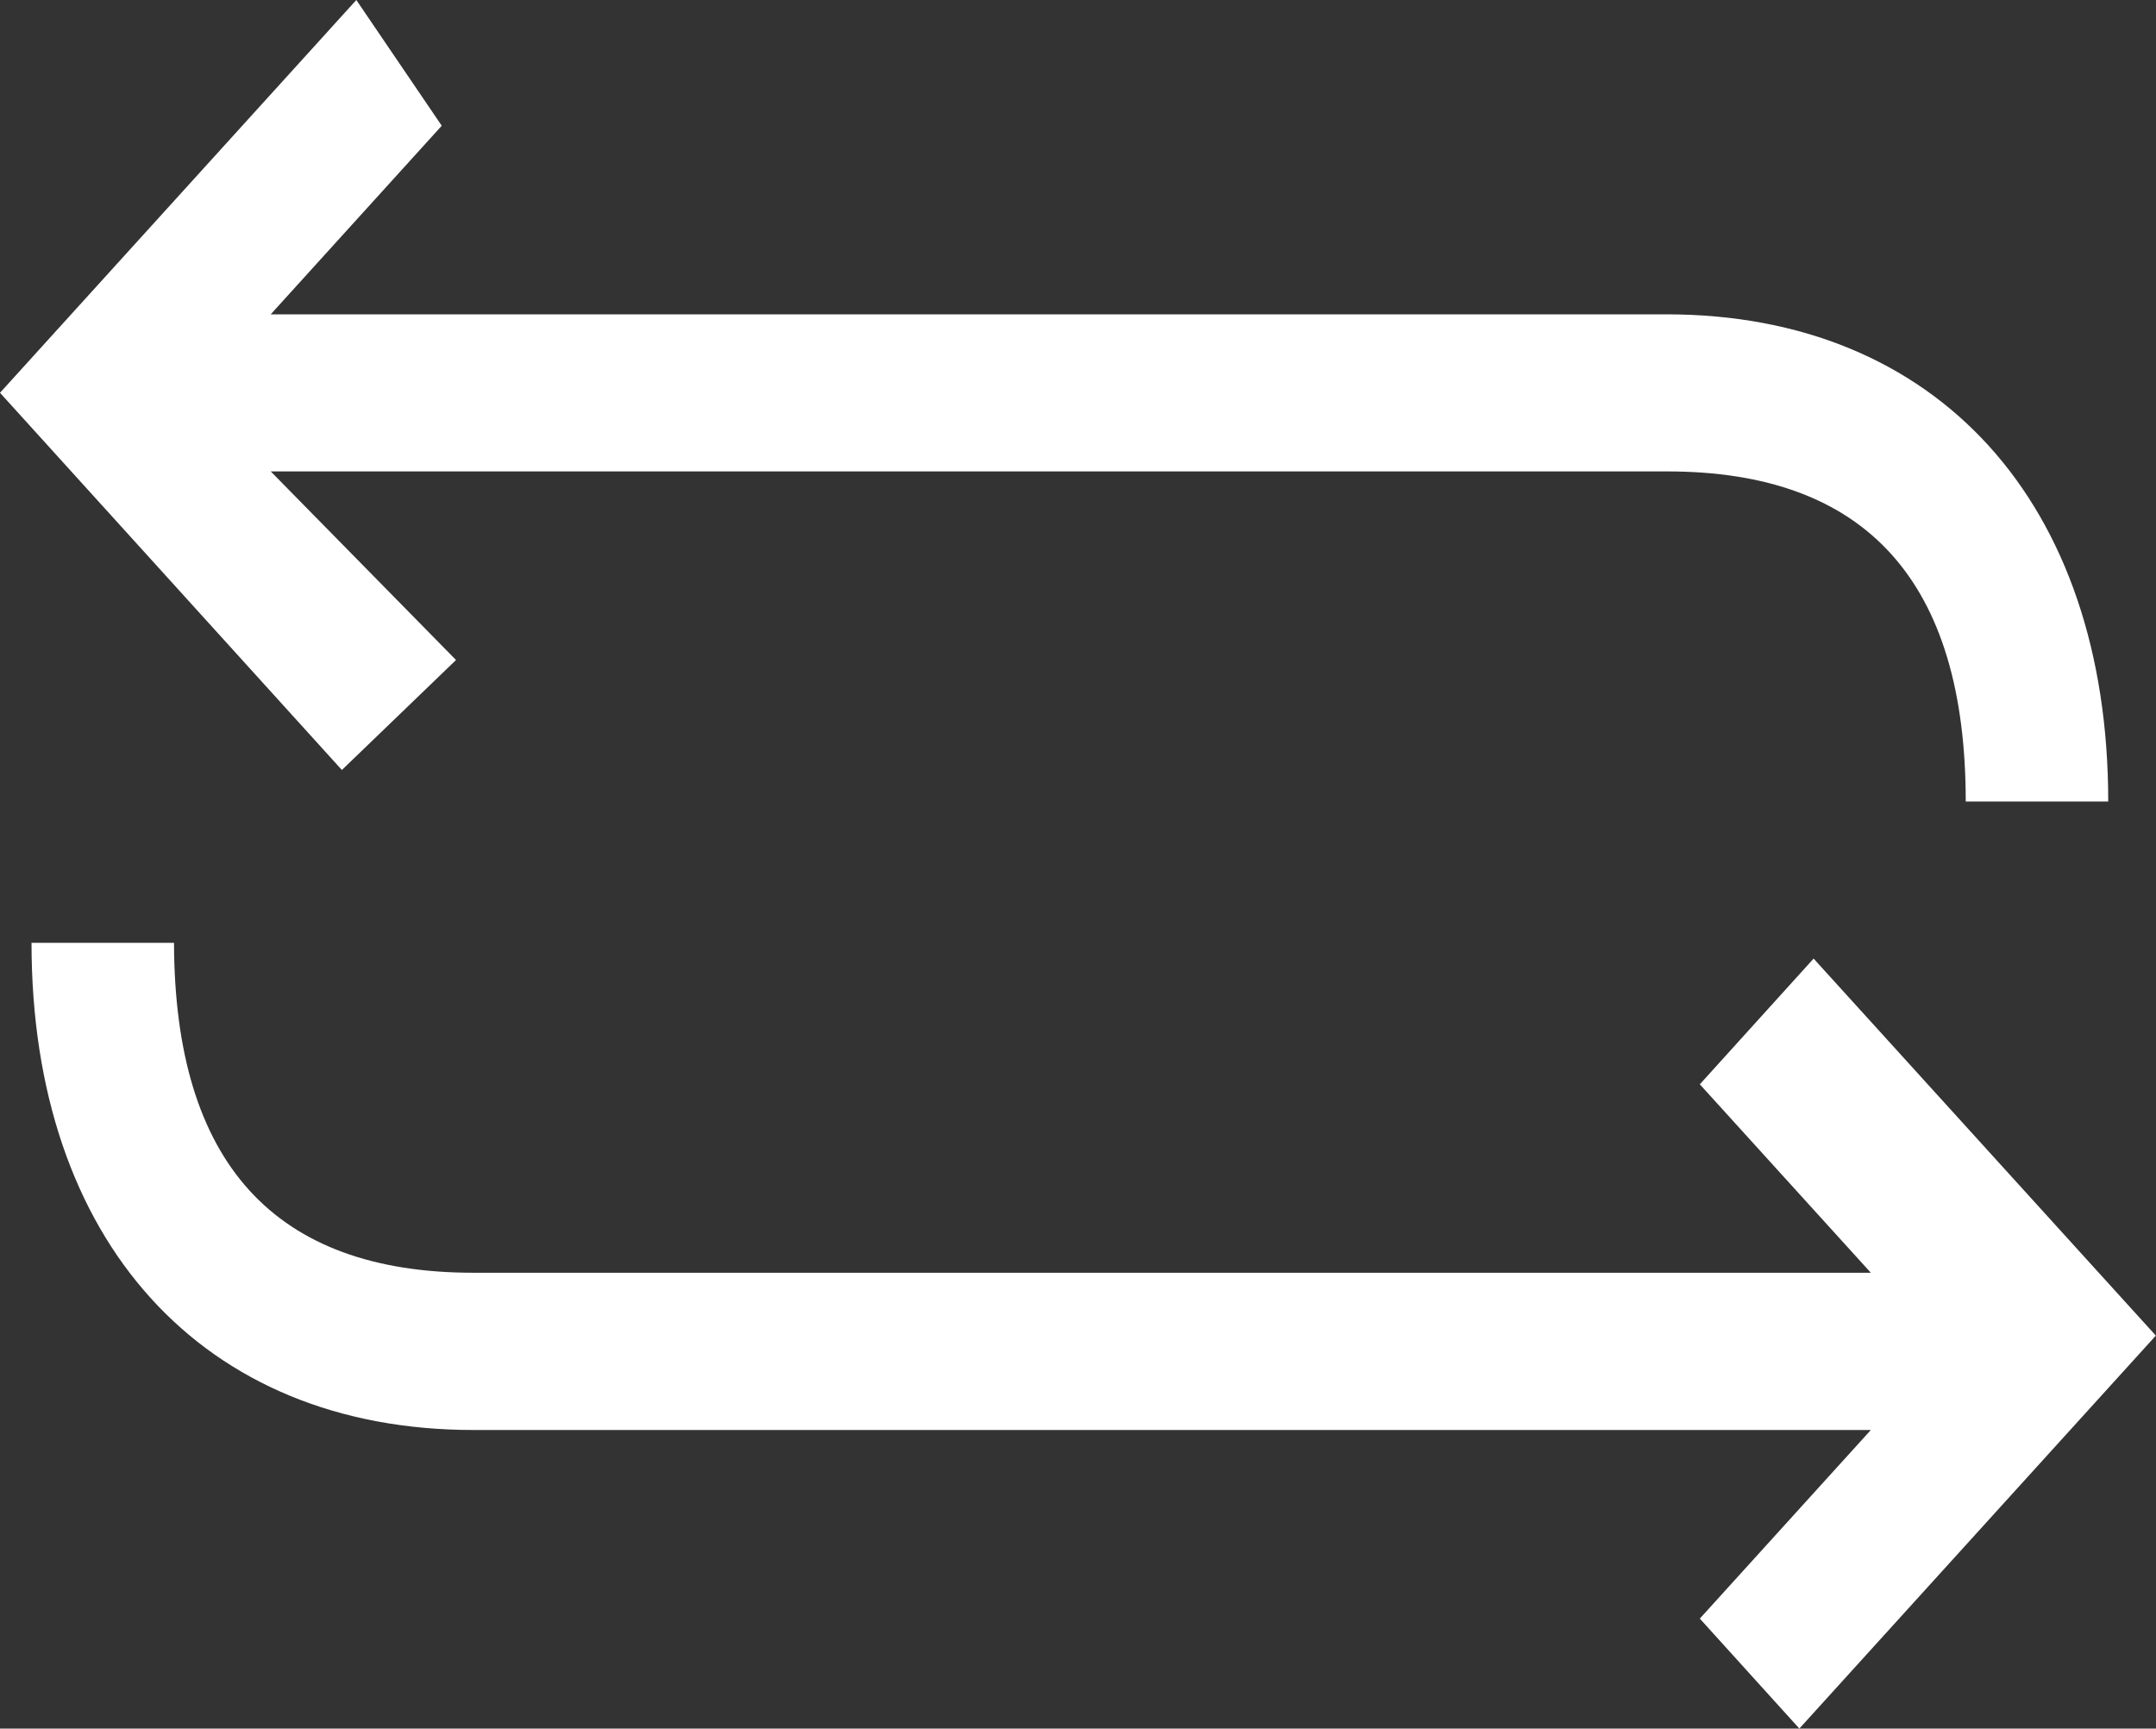
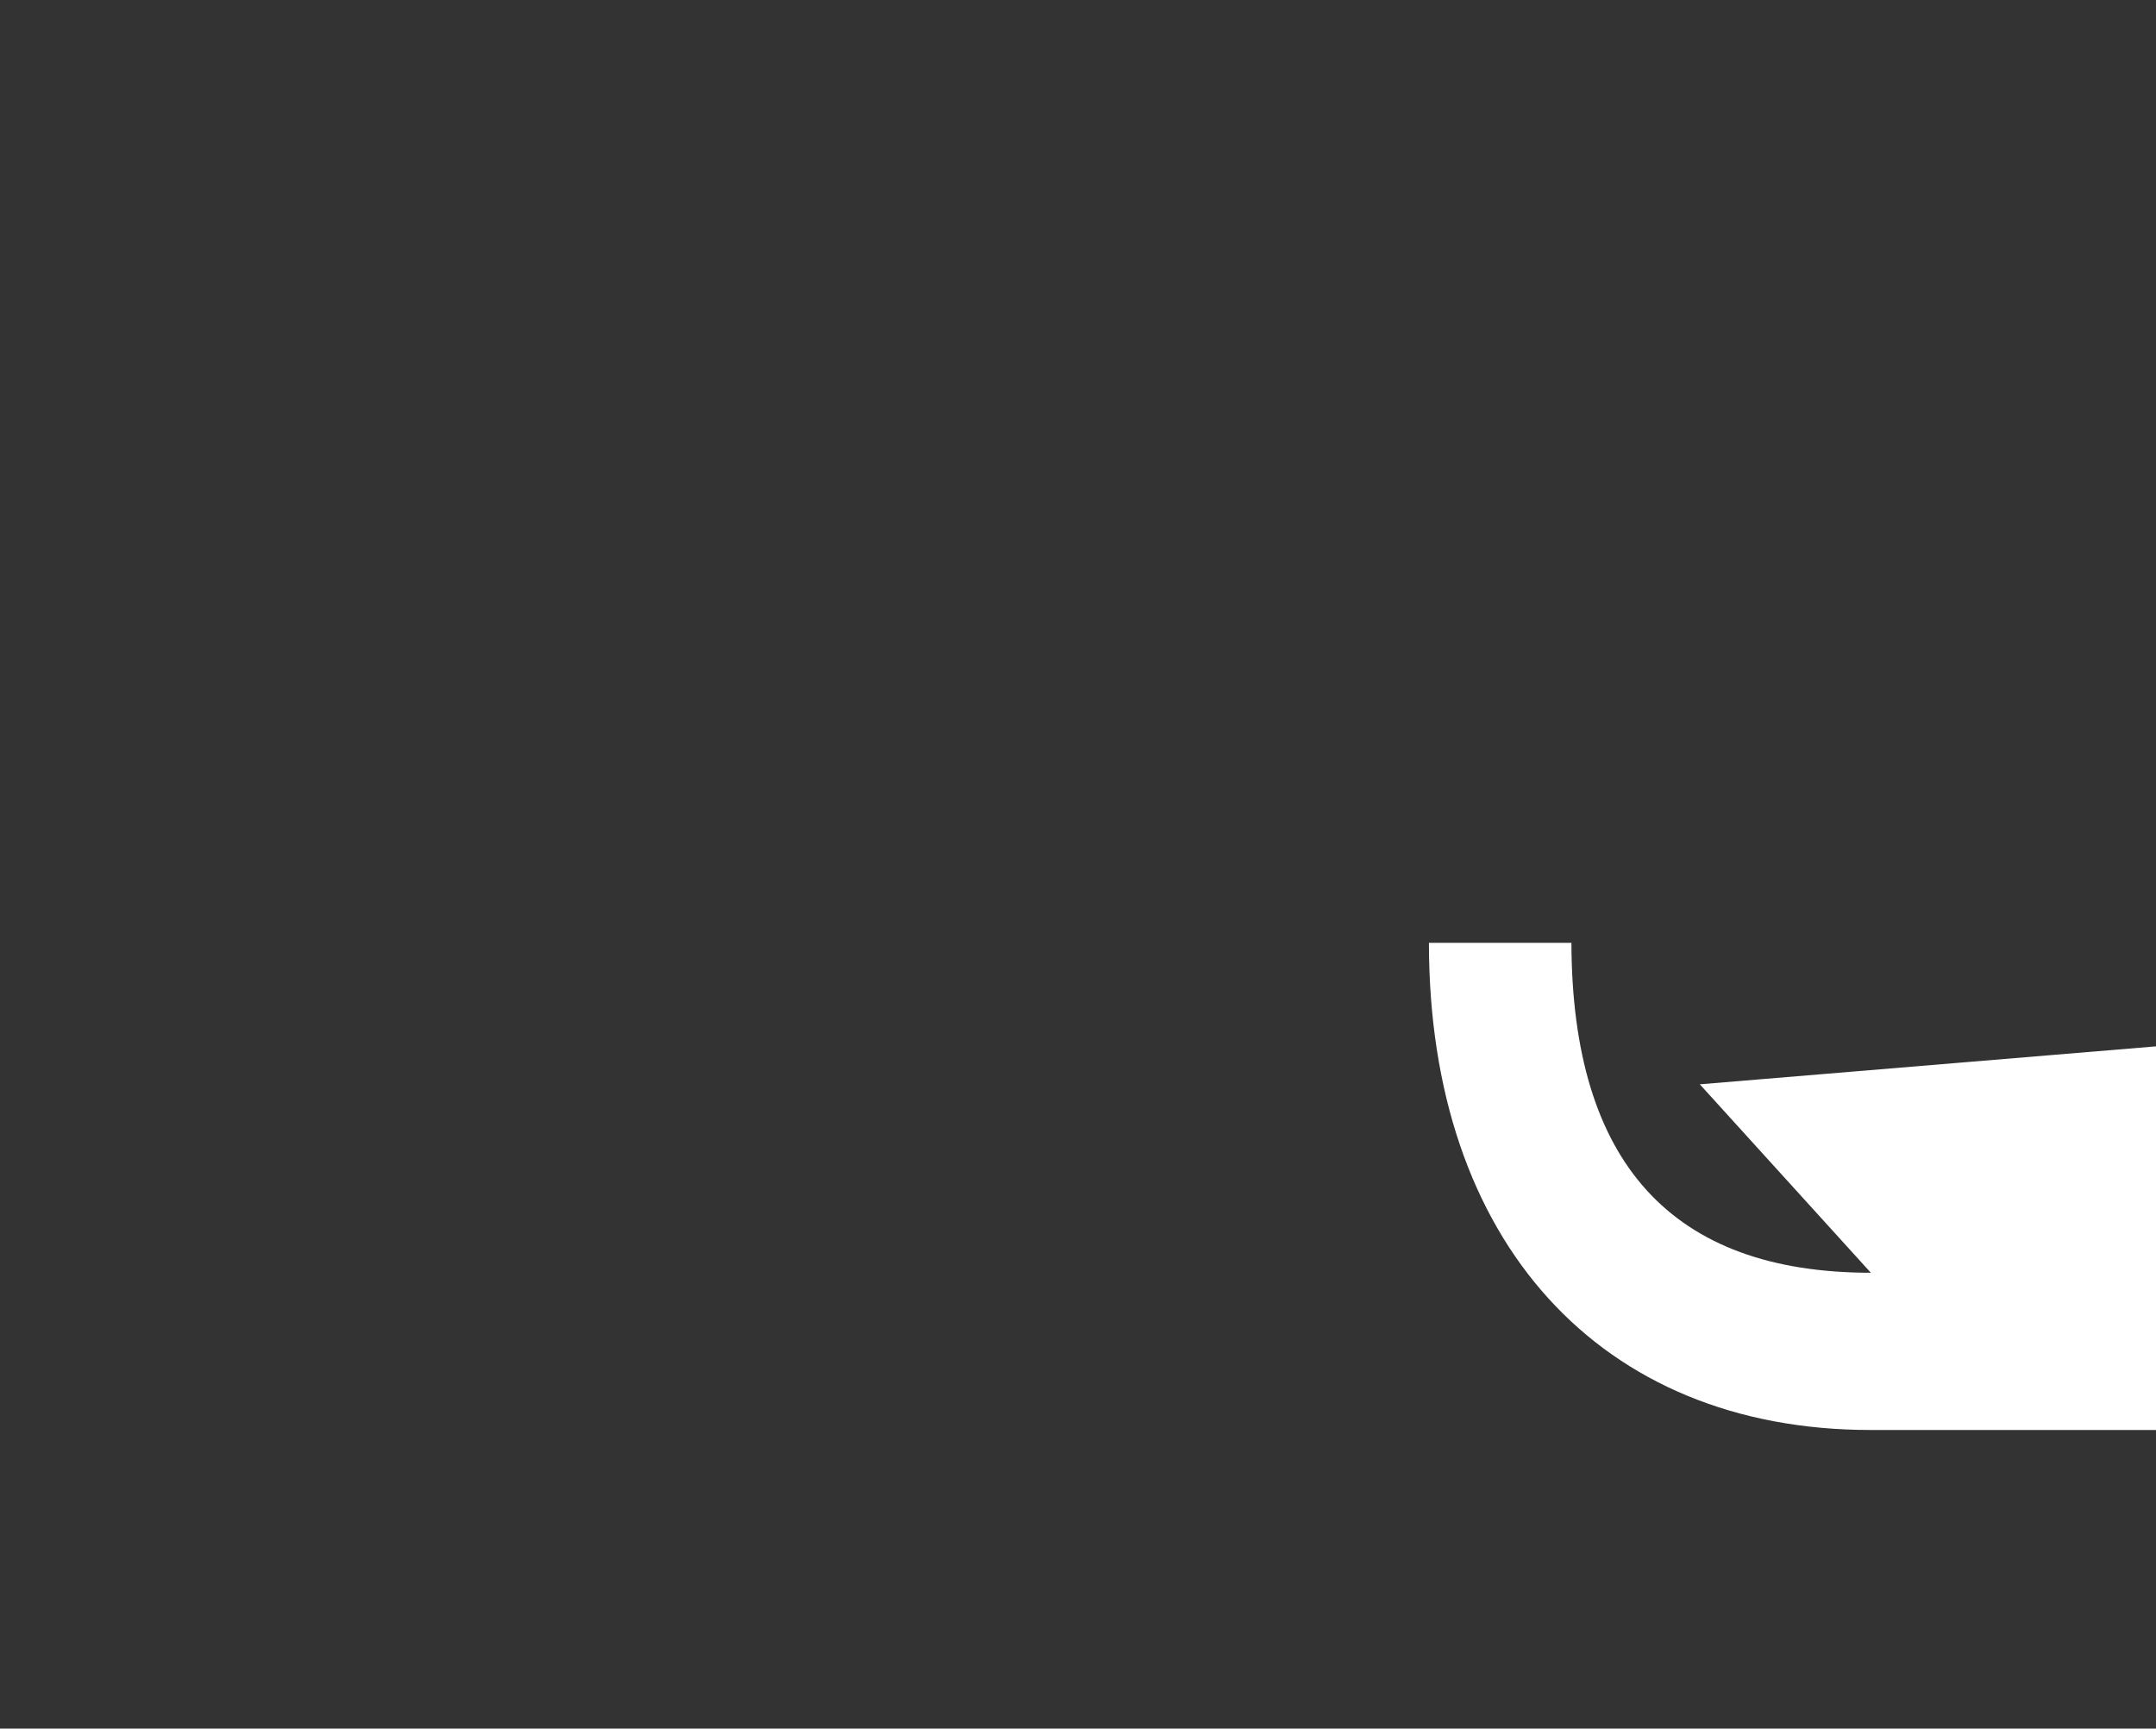
<svg xmlns="http://www.w3.org/2000/svg" id="Layer_1" data-name="Layer 1" viewBox="0 0 129.97 104.21">
  <rect x="0" y="0" width="129.97" height="104.21" fill="#333333" stroke="none" />
  <defs>
    <style>.cls-1{fill:#fff;}</style>
  </defs>
  <title>flexibility_updated</title>
  <g id="flexibility">
    <g id="Group_11" data-name="Group 11">
-       <path id="Path_218" data-name="Path 218" class="cls-1" d="M593.64,329.79l-11.17-11.37h84.18q18,0,18,19.9h8.59c0-18-10.31-29.37-26.63-29.37H582.47l10.31-11.37L587.63,290l-21.48,23.68,20.61,22.74Z" transform="translate(-566.15 -290)" />
-       <path id="Path_219" data-name="Path 219" class="cls-1" d="M668.62,355.37l10.31,11.36H594.69q-18,0-18.05-19.89h-8.59c0,18,10.32,29.37,26.64,29.37h84.24l-10.31,11.37,6,6.63,21.49-23.69-20.63-22.73Z" transform="translate(-566.15 -290)" />
+       <path id="Path_219" data-name="Path 219" class="cls-1" d="M668.62,355.37l10.31,11.36q-18,0-18.05-19.89h-8.59c0,18,10.32,29.37,26.64,29.37h84.24l-10.31,11.37,6,6.63,21.49-23.69-20.63-22.73Z" transform="translate(-566.15 -290)" />
    </g>
  </g>
</svg>